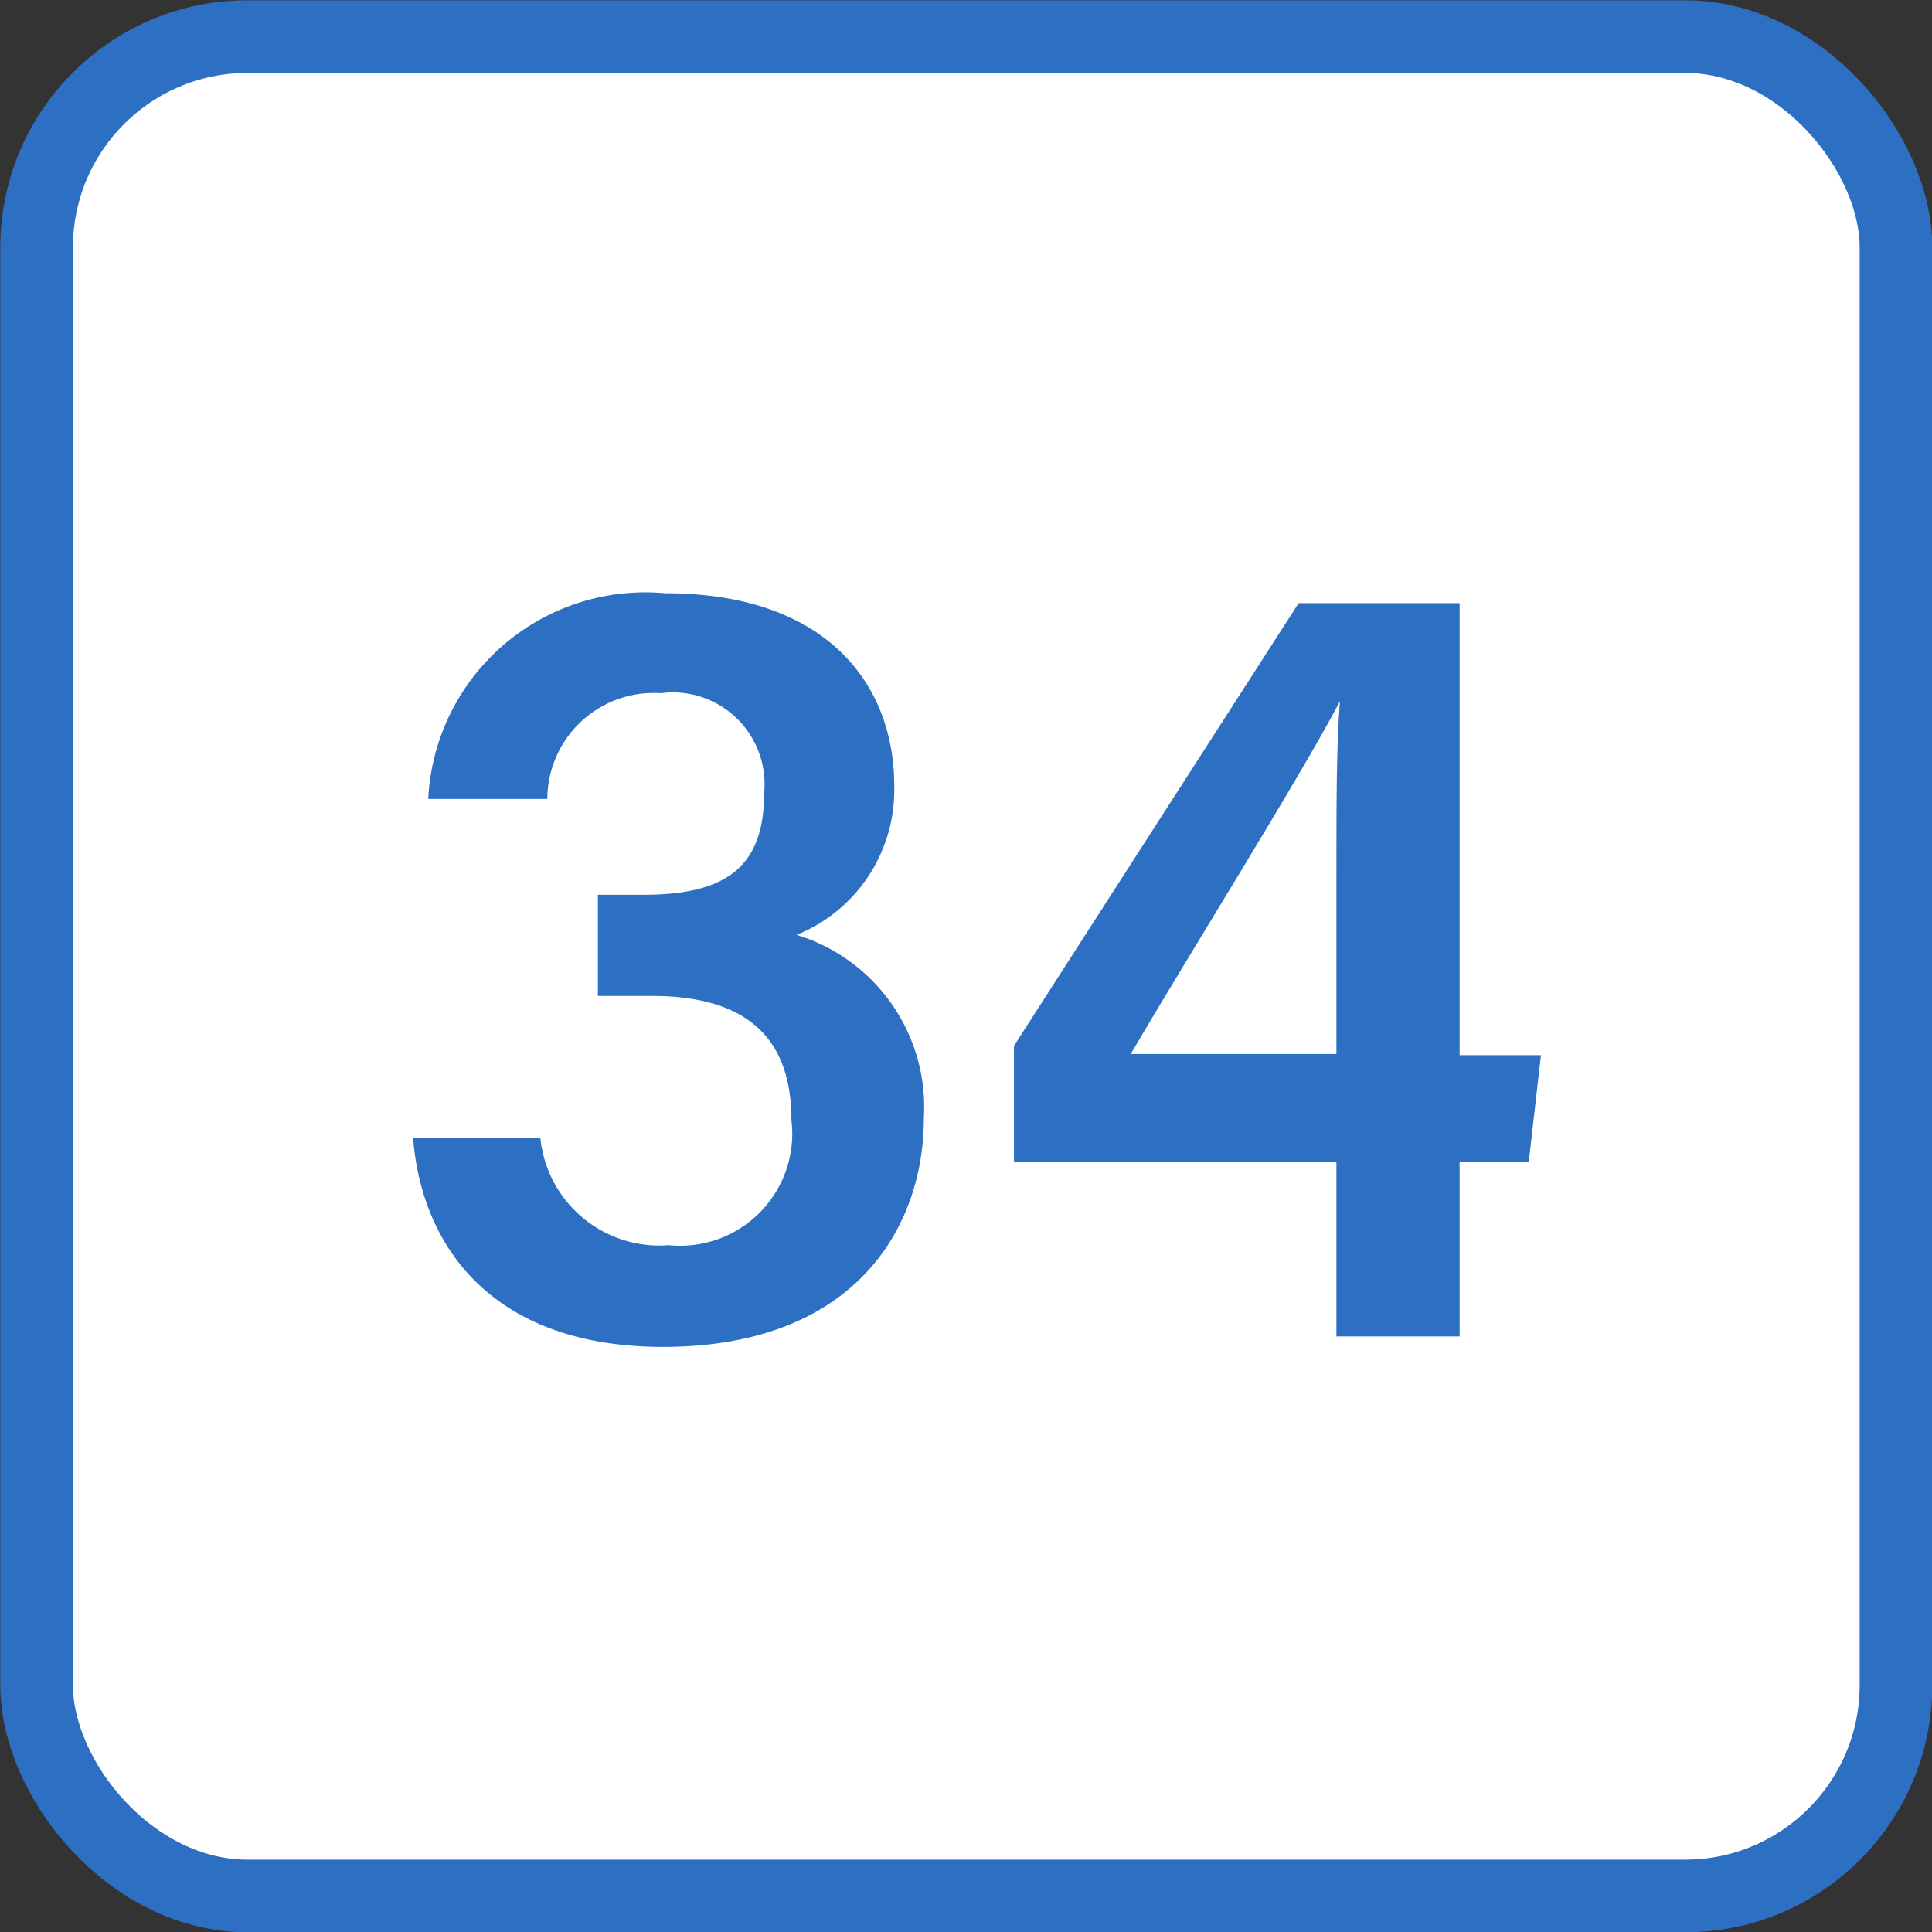
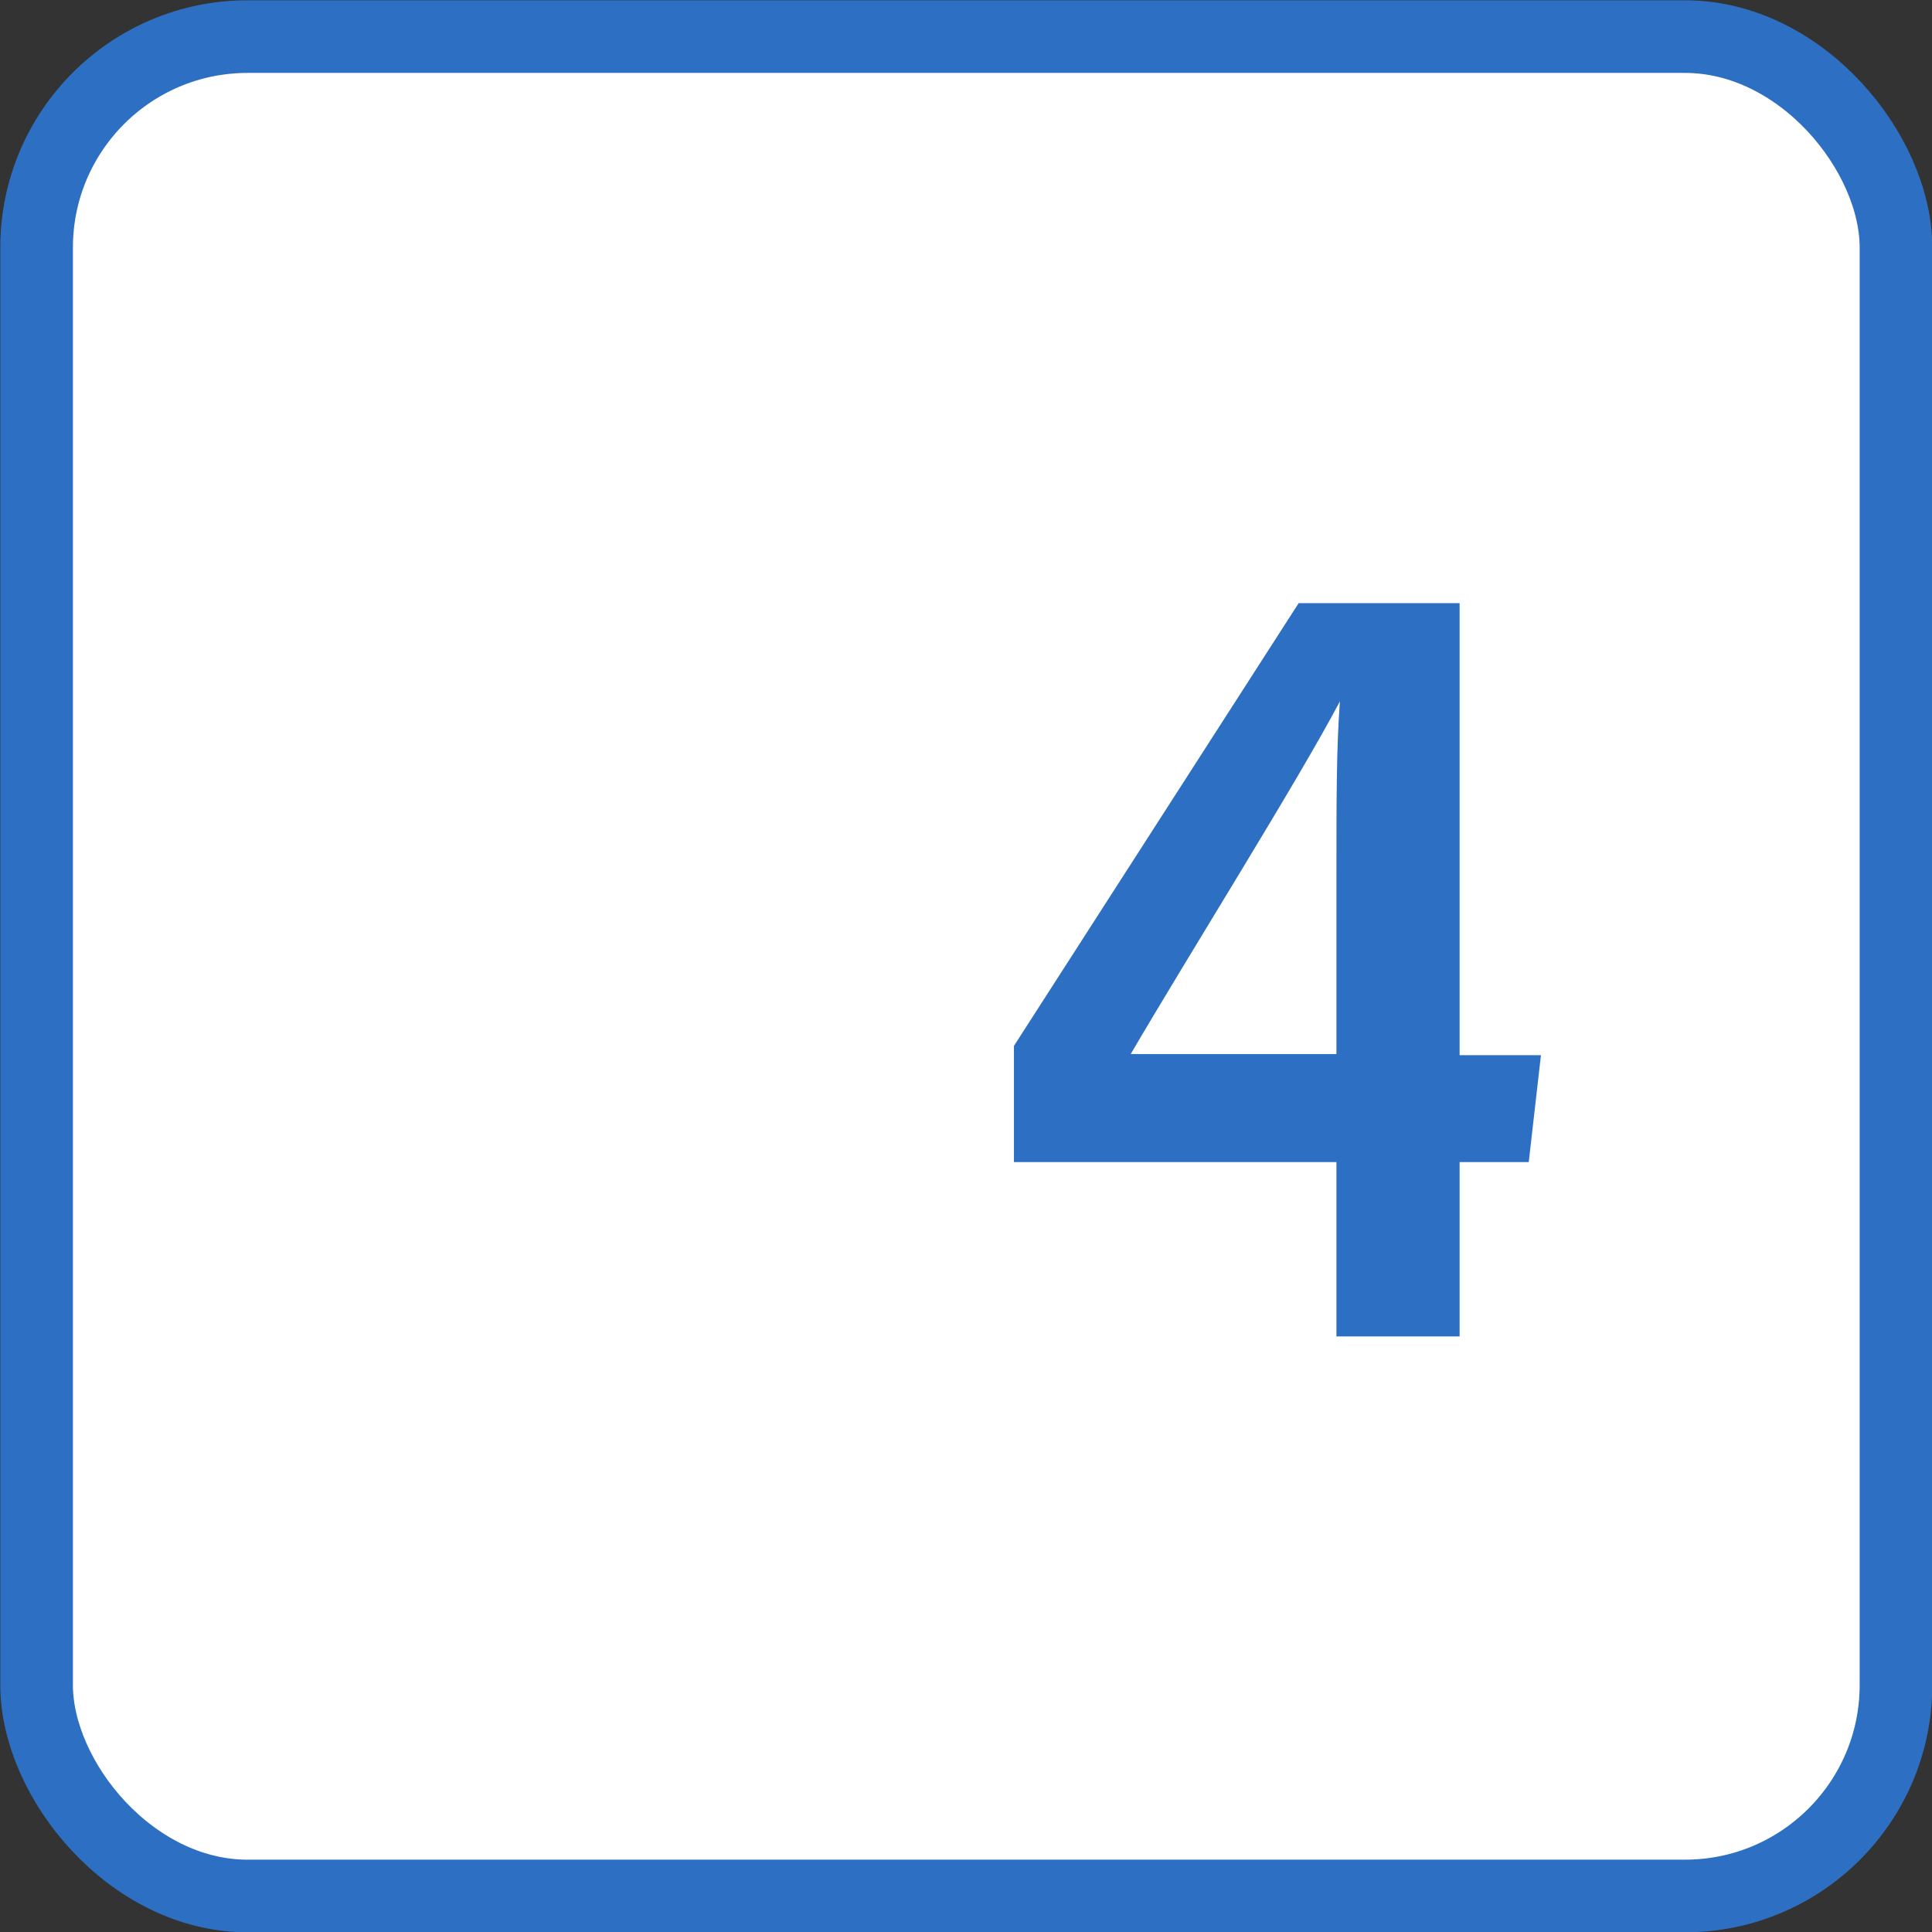
<svg xmlns="http://www.w3.org/2000/svg" viewBox="0 0 33.25 33.25">
  <rect x="0" y="0" width="33.25" height="33.25" fill="#333333" stroke="none" />
  <defs>
    <style>.cls-1{fill:#fff;}.cls-2{fill:none;stroke:#2d70c3;stroke-linecap:round;stroke-linejoin:round;stroke-width:1.25px;}.cls-3{fill:#2d70c3;}</style>
  </defs>
  <g id="レイヤー_2" data-name="レイヤー 2">
    <g id="layer">
      <rect class="cls-1" x="0.63" y="0.63" width="32" height="32" rx="3.63" />
      <rect class="cls-2" x="0.63" y="0.63" width="32" height="32" rx="3.63" />
-       <path class="cls-3" d="M7.37,13.75a3.74,3.74,0,0,1,4.08-3.54c2.79,0,3.94,1.58,3.94,3.31a2.69,2.69,0,0,1-1.68,2.57v0a3.1,3.1,0,0,1,2.19,3.15c0,1.91-1.21,3.94-4.49,3.94-2.91,0-4.15-1.7-4.3-3.59H9.3a2.06,2.06,0,0,0,2.21,1.84,1.93,1.93,0,0,0,2.11-2.16c0-1.53-.91-2.13-2.41-2.13h-.92V15.4h.78c1.4,0,2.08-.46,2.08-1.74a1.58,1.58,0,0,0-1.78-1.73,1.83,1.83,0,0,0-1.95,1.82Z" />
      <path class="cls-3" d="M23,23V20H17.45V18l4.9-7.62h2.77v7.78h1.4L26.31,20H25.12V23Zm0-7.93c0-1.3,0-2.2.06-3-.71,1.35-2.6,4.36-3.6,6.07H23Z" />
    </g>
  </g>
</svg>